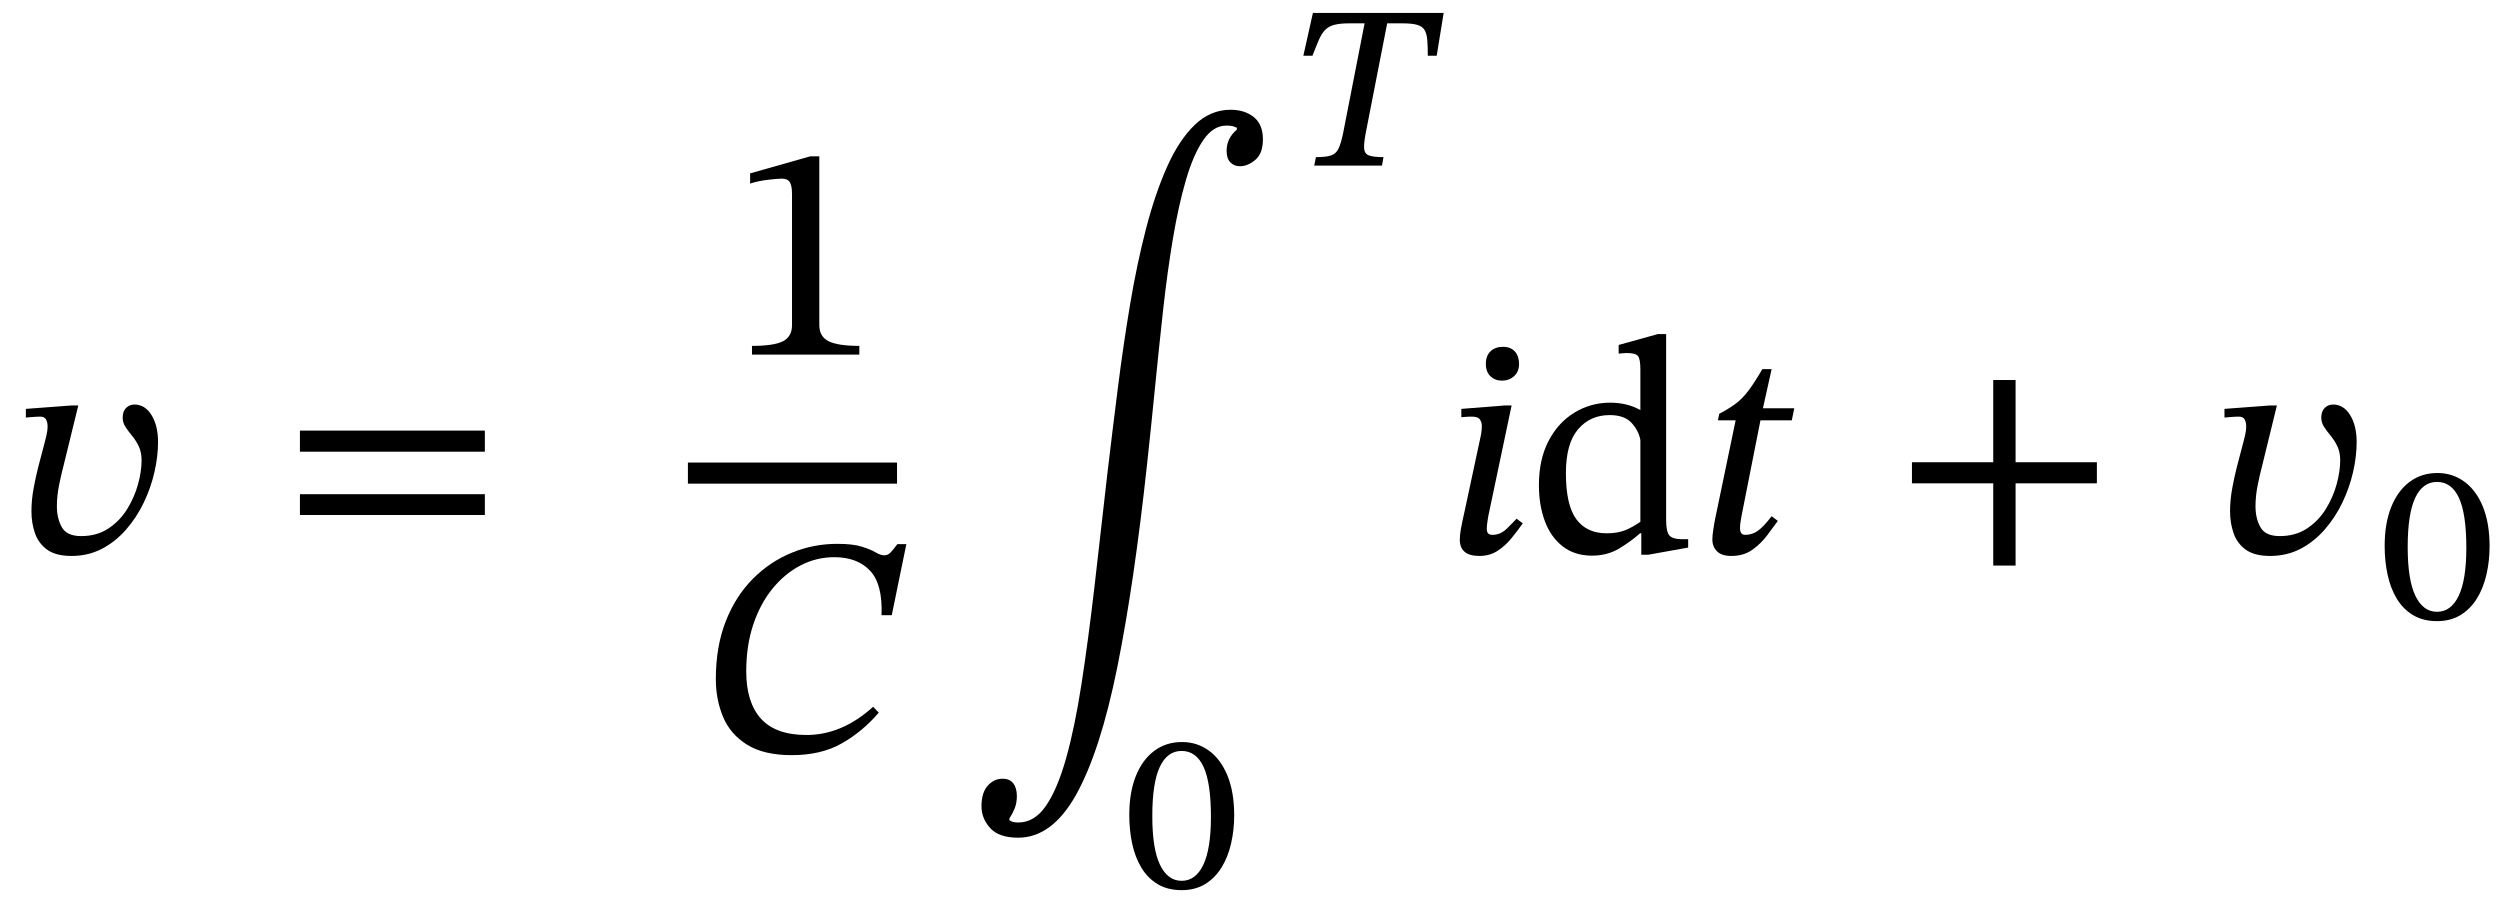
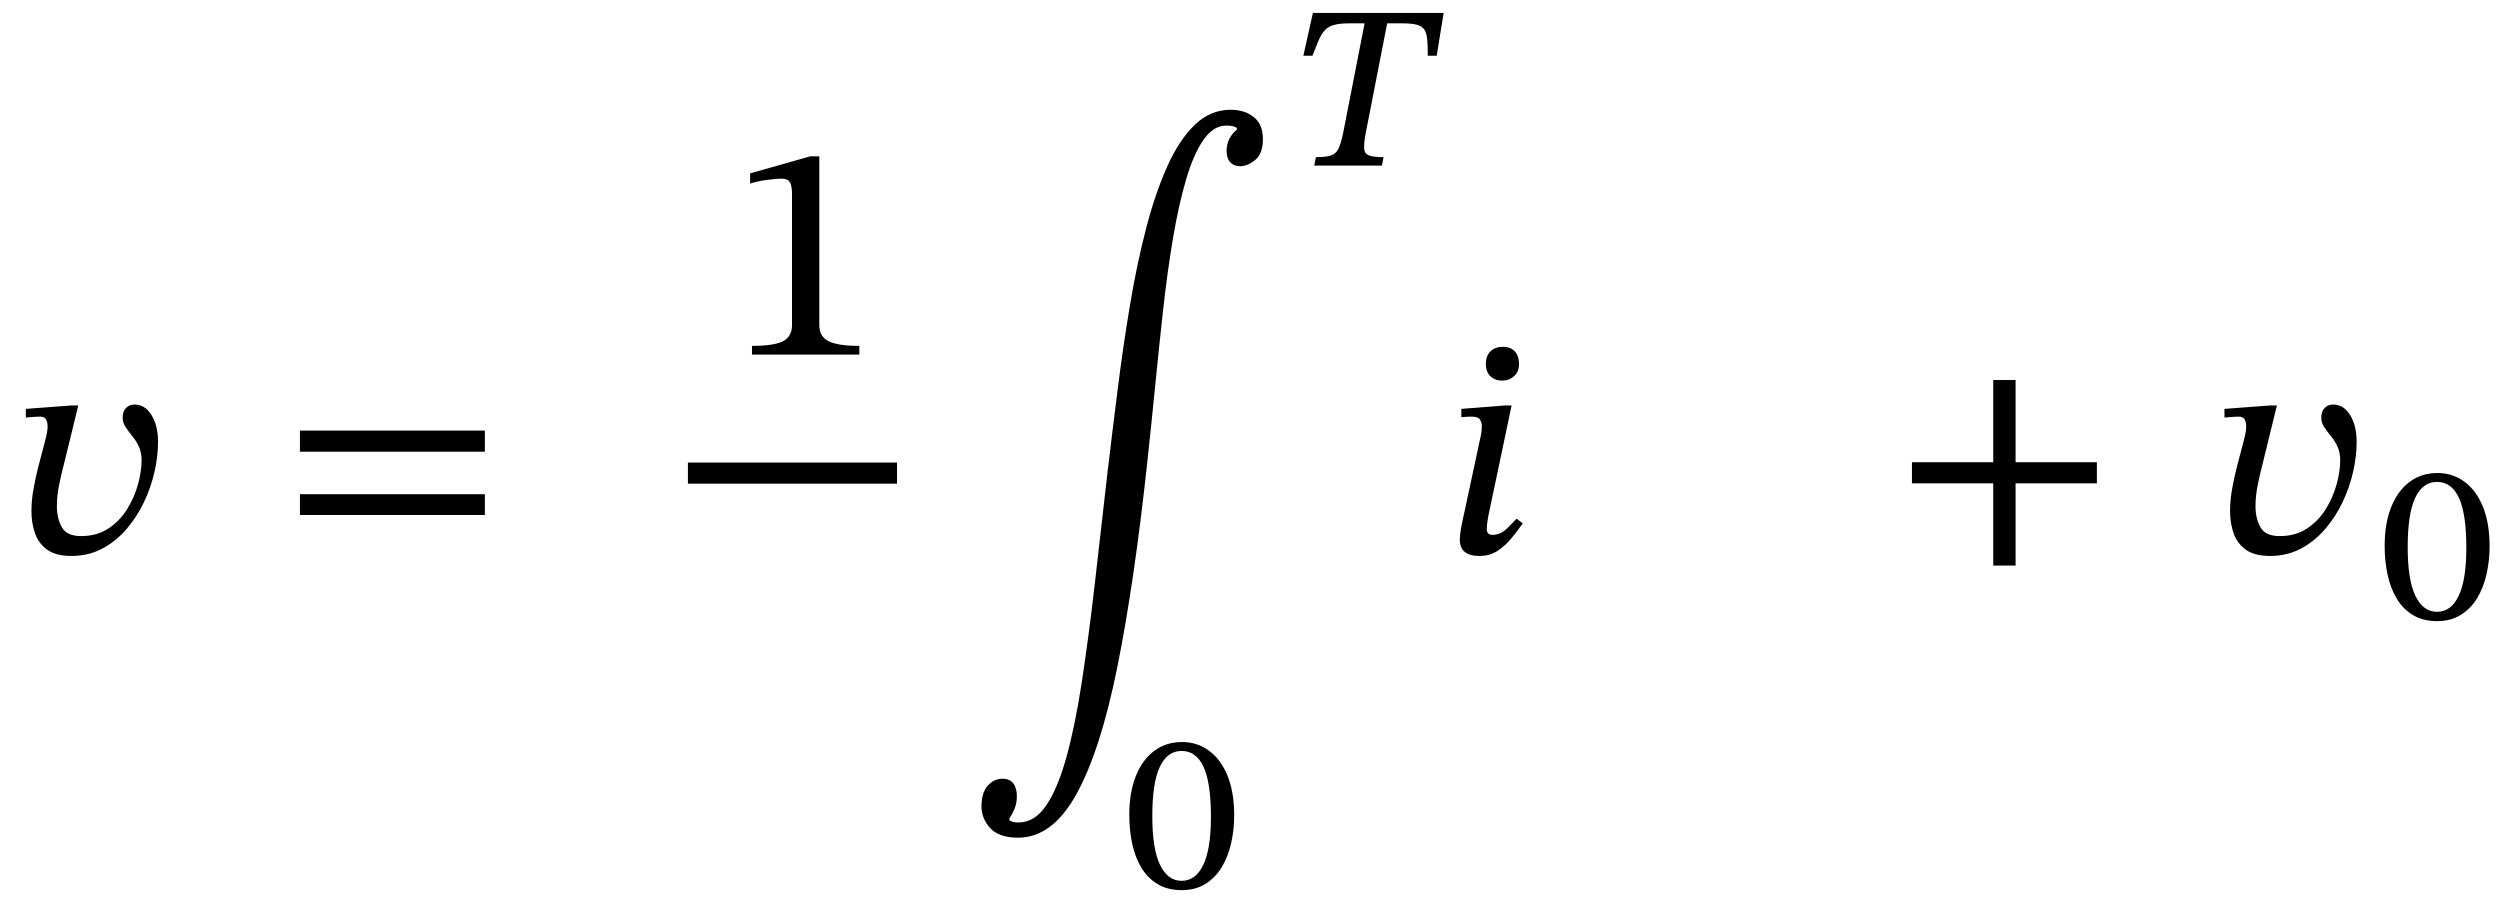
<svg xmlns="http://www.w3.org/2000/svg" width="193.372" height="69.853" viewBox="0.272 -42.786 193.372 69.853">
  <path d="M 5.8 -11.424 L 5.8 -11.424 L 6.328 -11.424 L 5.2 -6.816 Q 5.032 -6.192 4.852 -5.316 Q 4.672 -4.44 4.672 -3.624 Q 4.672 -2.688 5.056 -2.004 Q 5.44 -1.32 6.544 -1.32 Q 7.768 -1.32 8.656 -1.908 Q 9.544 -2.496 10.108 -3.408 Q 10.672 -4.32 10.948 -5.328 Q 11.224 -6.336 11.224 -7.176 Q 11.224 -7.8 11.008 -8.256 Q 10.792 -8.712 10.492 -9.072 Q 10.192 -9.432 9.976 -9.768 Q 9.76 -10.104 9.76 -10.488 Q 9.76 -10.968 10.024 -11.232 Q 10.288 -11.496 10.672 -11.496 Q 11.488 -11.496 11.992 -10.68 Q 12.496 -9.864 12.496 -8.592 Q 12.496 -7.488 12.22 -6.276 Q 11.944 -5.064 11.392 -3.912 Q 10.84 -2.76 10.024 -1.824 Q 9.208 -0.888 8.152 -0.336 Q 7.096 0.216 5.8 0.216 Q 4.6 0.216 3.928 -0.264 Q 3.256 -0.744 2.98 -1.536 Q 2.704 -2.328 2.704 -3.24 Q 2.704 -4.104 2.872 -5.016 Q 3.04 -5.928 3.232 -6.672 L 3.712 -8.496 Q 3.76 -8.688 3.856 -9.072 Q 3.952 -9.456 3.952 -9.816 Q 3.952 -10.128 3.832 -10.344 Q 3.712 -10.56 3.376 -10.56 Q 3.088 -10.56 2.68 -10.524 Q 2.272 -10.488 2.272 -10.488 L 2.272 -11.16 Z " fill="black" />
  <path d="M 37.775 -7.848 L 37.775 -7.848 L 23.471 -7.848 L 23.471 -9.48 L 37.775 -9.48 Z M 37.775 -2.952 L 37.775 -2.952 L 23.471 -2.952 L 23.471 -4.56 L 37.775 -4.56 Z " fill="black" />
  <path d="M 66.741 -15.36 L 66.741 -15.36 L 58.437 -15.36 L 58.437 -16.032 Q 60.141 -16.032 60.837 -16.392 Q 61.533 -16.752 61.533 -17.64 L 61.533 -27.792 Q 61.533 -28.416 61.365 -28.692 Q 61.197 -28.968 60.741 -28.968 Q 60.381 -28.968 59.613 -28.872 Q 58.845 -28.776 58.293 -28.584 L 58.293 -29.376 L 62.949 -30.696 L 63.645 -30.696 L 63.645 -17.64 Q 63.645 -16.752 64.365 -16.392 Q 65.085 -16.032 66.741 -16.032 Z " fill="black" />
-   <path d="M 67.809 11.88 L 67.809 11.88 L 68.241 12.336 Q 67.017 13.776 65.409 14.7 Q 63.801 15.624 61.521 15.624 Q 59.361 15.624 58.065 14.82 Q 56.769 14.016 56.205 12.672 Q 55.641 11.328 55.641 9.744 Q 55.641 7.224 56.409 5.268 Q 57.177 3.312 58.509 1.98 Q 59.841 0.648 61.521 -0.036 Q 63.201 -0.72 65.025 -0.72 Q 66.249 -0.72 66.933 -0.504 Q 67.617 -0.288 68.001 -0.06 Q 68.385 0.168 68.673 0.168 Q 68.961 0.168 69.177 -0.072 Q 69.393 -0.312 69.681 -0.696 L 70.377 -0.696 L 69.249 4.8 L 68.457 4.8 Q 68.553 2.4 67.569 1.356 Q 66.585 0.312 64.809 0.312 Q 63.417 0.312 62.193 0.948 Q 60.969 1.584 60.021 2.748 Q 59.073 3.912 58.533 5.532 Q 57.993 7.152 57.993 9.144 Q 57.993 11.544 59.133 12.804 Q 60.273 14.064 62.649 14.064 Q 65.409 14.064 67.809 11.88 Z " fill="black" />
  <rect x="53.481" y="-7.008" width="16.176" height="1.632" fill="black" />
  <path d="M 95.941 -32.76 L 95.941 -32.76 L 95.941 -32.904 Q 95.941 -32.904 95.737 -32.988 Q 95.533 -33.072 95.125 -33.072 Q 94.117 -33.072 93.349 -31.956 Q 92.581 -30.84 92.005 -28.872 Q 91.429 -26.904 90.997 -24.336 Q 90.565 -21.768 90.241 -18.84 Q 89.917 -15.912 89.617 -12.876 Q 89.317 -9.84 89.005 -6.96 Q 87.997 2.376 86.689 8.844 Q 85.381 15.312 83.521 18.66 Q 81.661 22.008 79.021 22.008 Q 77.533 22.008 76.861 21.264 Q 76.189 20.52 76.189 19.584 Q 76.189 18.528 76.669 17.988 Q 77.149 17.448 77.821 17.448 Q 78.373 17.448 78.649 17.808 Q 78.925 18.168 78.925 18.792 Q 78.925 19.32 78.757 19.74 Q 78.589 20.16 78.349 20.52 L 78.349 20.664 Q 78.349 20.664 78.517 20.748 Q 78.685 20.832 79.045 20.832 Q 80.293 20.832 81.181 19.536 Q 82.069 18.24 82.741 15.84 Q 83.413 13.44 83.929 10.092 Q 84.445 6.744 84.925 2.616 Q 85.405 -1.512 85.933 -6.216 Q 86.317 -9.456 86.737 -12.78 Q 87.157 -16.104 87.685 -19.248 Q 88.213 -22.392 88.921 -25.116 Q 89.629 -27.84 90.553 -29.904 Q 91.477 -31.968 92.689 -33.132 Q 93.901 -34.296 95.461 -34.296 Q 96.541 -34.296 97.249 -33.732 Q 97.957 -33.168 97.957 -32.016 Q 97.957 -30.912 97.369 -30.42 Q 96.781 -29.928 96.181 -29.928 Q 95.725 -29.928 95.437 -30.228 Q 95.149 -30.528 95.149 -31.128 Q 95.149 -32.088 95.941 -32.76 Z " fill="black" />
  <path d="M 95.735 20.287 L 95.735 20.287 Q 95.735 21.396 95.5 22.438 Q 95.265 23.479 94.769 24.294 Q 94.273 25.109 93.501 25.588 Q 92.728 26.066 91.669 26.066 Q 90.594 26.066 89.821 25.604 Q 89.049 25.142 88.561 24.336 Q 88.074 23.53 87.847 22.48 Q 87.621 21.43 87.621 20.254 Q 87.621 18.506 88.125 17.246 Q 88.629 15.986 89.544 15.298 Q 90.46 14.609 91.703 14.609 Q 92.862 14.609 93.778 15.272 Q 94.693 15.936 95.214 17.204 Q 95.735 18.473 95.735 20.287 Z M 93.937 20.405 L 93.937 20.405 Q 93.937 17.767 93.366 16.532 Q 92.795 15.298 91.669 15.298 Q 90.561 15.298 89.981 16.532 Q 89.401 17.767 89.401 20.338 Q 89.401 22.874 89.998 24.109 Q 90.594 25.344 91.669 25.344 Q 92.761 25.344 93.349 24.101 Q 93.937 22.858 93.937 20.405 Z " fill="black" />
  <path d="M 111.4 -38.477 L 111.4 -38.477 L 110.711 -38.477 Q 110.711 -39.216 110.669 -39.703 Q 110.627 -40.19 110.459 -40.468 Q 110.291 -40.745 109.896 -40.862 Q 109.501 -40.98 108.762 -40.98 L 107.569 -40.98 L 105.906 -32.479 Q 105.755 -31.673 105.789 -31.278 Q 105.822 -30.883 106.175 -30.757 Q 106.528 -30.631 107.284 -30.631 L 107.166 -29.976 L 101.925 -29.976 L 102.059 -30.631 Q 102.815 -30.631 103.21 -30.757 Q 103.605 -30.883 103.798 -31.278 Q 103.991 -31.673 104.159 -32.479 L 105.822 -40.98 L 104.629 -40.98 Q 103.907 -40.98 103.47 -40.862 Q 103.033 -40.745 102.765 -40.468 Q 102.496 -40.19 102.286 -39.703 Q 102.076 -39.216 101.79 -38.477 L 101.085 -38.477 L 101.824 -41.786 L 111.937 -41.786 Z " fill="black" />
  <path d="M 117.193 -11.424 L 117.193 -11.424 L 115.393 -2.88 Q 115.393 -2.88 115.333 -2.508 Q 115.273 -2.136 115.273 -1.872 Q 115.273 -1.416 115.705 -1.416 Q 116.329 -1.416 116.809 -1.884 Q 117.289 -2.352 117.577 -2.664 L 118.057 -2.304 Q 117.649 -1.728 117.169 -1.14 Q 116.689 -0.552 116.089 -0.168 Q 115.489 0.216 114.697 0.216 Q 113.185 0.216 113.185 -1.056 Q 113.185 -1.368 113.269 -1.86 Q 113.353 -2.352 113.593 -3.408 L 114.817 -9.12 Q 114.817 -9.12 114.853 -9.336 Q 114.889 -9.552 114.889 -9.864 Q 114.889 -10.104 114.745 -10.332 Q 114.601 -10.56 114.121 -10.56 Q 113.809 -10.56 113.557 -10.536 Q 113.305 -10.512 113.305 -10.512 L 113.305 -11.16 L 116.665 -11.424 Z M 117.769 -14.64 L 117.769 -14.64 Q 117.769 -14.04 117.385 -13.692 Q 117.001 -13.344 116.449 -13.344 Q 115.921 -13.344 115.561 -13.68 Q 115.201 -14.016 115.201 -14.64 Q 115.201 -15.264 115.561 -15.612 Q 115.921 -15.96 116.521 -15.96 Q 117.121 -15.96 117.445 -15.6 Q 117.769 -15.24 117.769 -14.64 Z " fill="black" />
-   <path d="M 130.849 -0.432 L 130.849 -0.432 L 127.777 0.12 L 127.225 0.12 L 127.225 -1.536 L 127.129 -1.536 Q 126.457 -0.936 125.533 -0.372 Q 124.609 0.192 123.409 0.192 Q 122.065 0.192 121.141 -0.528 Q 120.217 -1.248 119.761 -2.484 Q 119.305 -3.72 119.305 -5.256 Q 119.305 -7.248 120.049 -8.676 Q 120.793 -10.104 122.053 -10.872 Q 123.313 -11.64 124.825 -11.64 Q 125.425 -11.64 126.013 -11.508 Q 126.601 -11.376 127.153 -11.064 L 127.153 -14.208 Q 127.153 -15 126.973 -15.24 Q 126.793 -15.48 126.097 -15.48 Q 125.929 -15.48 125.701 -15.456 Q 125.473 -15.432 125.473 -15.432 L 125.473 -16.104 L 128.497 -16.944 L 129.145 -16.944 L 129.145 -2.568 Q 129.145 -1.632 129.409 -1.356 Q 129.673 -1.08 130.345 -1.08 L 130.849 -1.08 Z M 127.153 -2.424 L 127.153 -2.424 L 127.153 -8.76 Q 127.009 -9.504 126.457 -10.092 Q 125.905 -10.68 124.777 -10.68 Q 123.265 -10.68 122.329 -9.576 Q 121.393 -8.472 121.393 -6.192 Q 121.393 -3.72 122.197 -2.628 Q 123.001 -1.536 124.537 -1.536 Q 125.377 -1.536 125.953 -1.764 Q 126.529 -1.992 127.153 -2.424 Z " fill="black" />
-   <path d="M 139.057 -11.208 L 139.057 -11.208 L 138.865 -10.272 L 136.441 -10.272 L 135.025 -3.12 Q 135.025 -3.12 134.941 -2.676 Q 134.857 -2.232 134.857 -1.92 Q 134.857 -1.728 134.941 -1.572 Q 135.025 -1.416 135.265 -1.416 Q 135.793 -1.416 136.237 -1.728 Q 136.681 -2.04 137.305 -2.856 L 137.785 -2.496 Q 137.449 -2.04 136.969 -1.392 Q 136.489 -0.744 135.817 -0.264 Q 135.145 0.216 134.185 0.216 Q 133.441 0.216 133.081 -0.144 Q 132.721 -0.504 132.721 -1.056 Q 132.721 -1.368 132.793 -1.812 Q 132.865 -2.256 132.889 -2.424 L 134.521 -10.272 L 133.153 -10.272 L 133.249 -10.776 Q 134.017 -11.184 134.533 -11.568 Q 135.049 -11.952 135.517 -12.576 Q 135.985 -13.2 136.585 -14.232 L 137.305 -14.232 L 136.633 -11.208 Z " fill="black" />
  <path d="M 162.463 -5.4 L 162.463 -5.4 L 156.175 -5.4 L 156.175 0.96 L 154.447 0.96 L 154.447 -5.4 L 148.159 -5.4 L 148.159 -7.032 L 154.447 -7.032 L 154.447 -13.392 L 156.175 -13.392 L 156.175 -7.032 L 162.463 -7.032 Z " fill="black" />
  <path d="M 175.86 -11.424 L 175.86 -11.424 L 176.388 -11.424 L 175.26 -6.816 Q 175.092 -6.192 174.912 -5.316 Q 174.732 -4.44 174.732 -3.624 Q 174.732 -2.688 175.116 -2.004 Q 175.5 -1.32 176.604 -1.32 Q 177.828 -1.32 178.716 -1.908 Q 179.604 -2.496 180.168 -3.408 Q 180.732 -4.32 181.008 -5.328 Q 181.284 -6.336 181.284 -7.176 Q 181.284 -7.8 181.068 -8.256 Q 180.852 -8.712 180.552 -9.072 Q 180.252 -9.432 180.036 -9.768 Q 179.82 -10.104 179.82 -10.488 Q 179.82 -10.968 180.084 -11.232 Q 180.348 -11.496 180.732 -11.496 Q 181.548 -11.496 182.052 -10.68 Q 182.556 -9.864 182.556 -8.592 Q 182.556 -7.488 182.28 -6.276 Q 182.004 -5.064 181.452 -3.912 Q 180.9 -2.76 180.084 -1.824 Q 179.268 -0.888 178.212 -0.336 Q 177.156 0.216 175.86 0.216 Q 174.66 0.216 173.988 -0.264 Q 173.316 -0.744 173.04 -1.536 Q 172.764 -2.328 172.764 -3.24 Q 172.764 -4.104 172.932 -5.016 Q 173.1 -5.928 173.292 -6.672 L 173.772 -8.496 Q 173.82 -8.688 173.916 -9.072 Q 174.012 -9.456 174.012 -9.816 Q 174.012 -10.128 173.892 -10.344 Q 173.772 -10.56 173.436 -10.56 Q 173.148 -10.56 172.74 -10.524 Q 172.332 -10.488 172.332 -10.488 L 172.332 -11.16 Z " fill="black" />
  <path d="M 192.838 -0.521 L 192.838 -0.521 Q 192.838 0.588 192.602 1.63 Q 192.367 2.671 191.872 3.486 Q 191.376 4.301 190.603 4.78 Q 189.83 5.258 188.772 5.258 Q 187.697 5.258 186.924 4.796 Q 186.151 4.334 185.664 3.528 Q 185.177 2.722 184.95 1.672 Q 184.723 0.622 184.723 -0.554 Q 184.723 -2.302 185.227 -3.562 Q 185.731 -4.822 186.647 -5.51 Q 187.562 -6.199 188.806 -6.199 Q 189.965 -6.199 190.88 -5.536 Q 191.796 -4.872 192.317 -3.604 Q 192.838 -2.335 192.838 -0.521 Z M 191.04 -0.403 L 191.04 -0.403 Q 191.04 -3.041 190.469 -4.276 Q 189.898 -5.51 188.772 -5.51 Q 187.663 -5.51 187.084 -4.276 Q 186.504 -3.041 186.504 -0.47 Q 186.504 2.066 187.1 3.301 Q 187.697 4.536 188.772 4.536 Q 189.864 4.536 190.452 3.293 Q 191.04 2.05 191.04 -0.403 Z " fill="black" />
</svg>